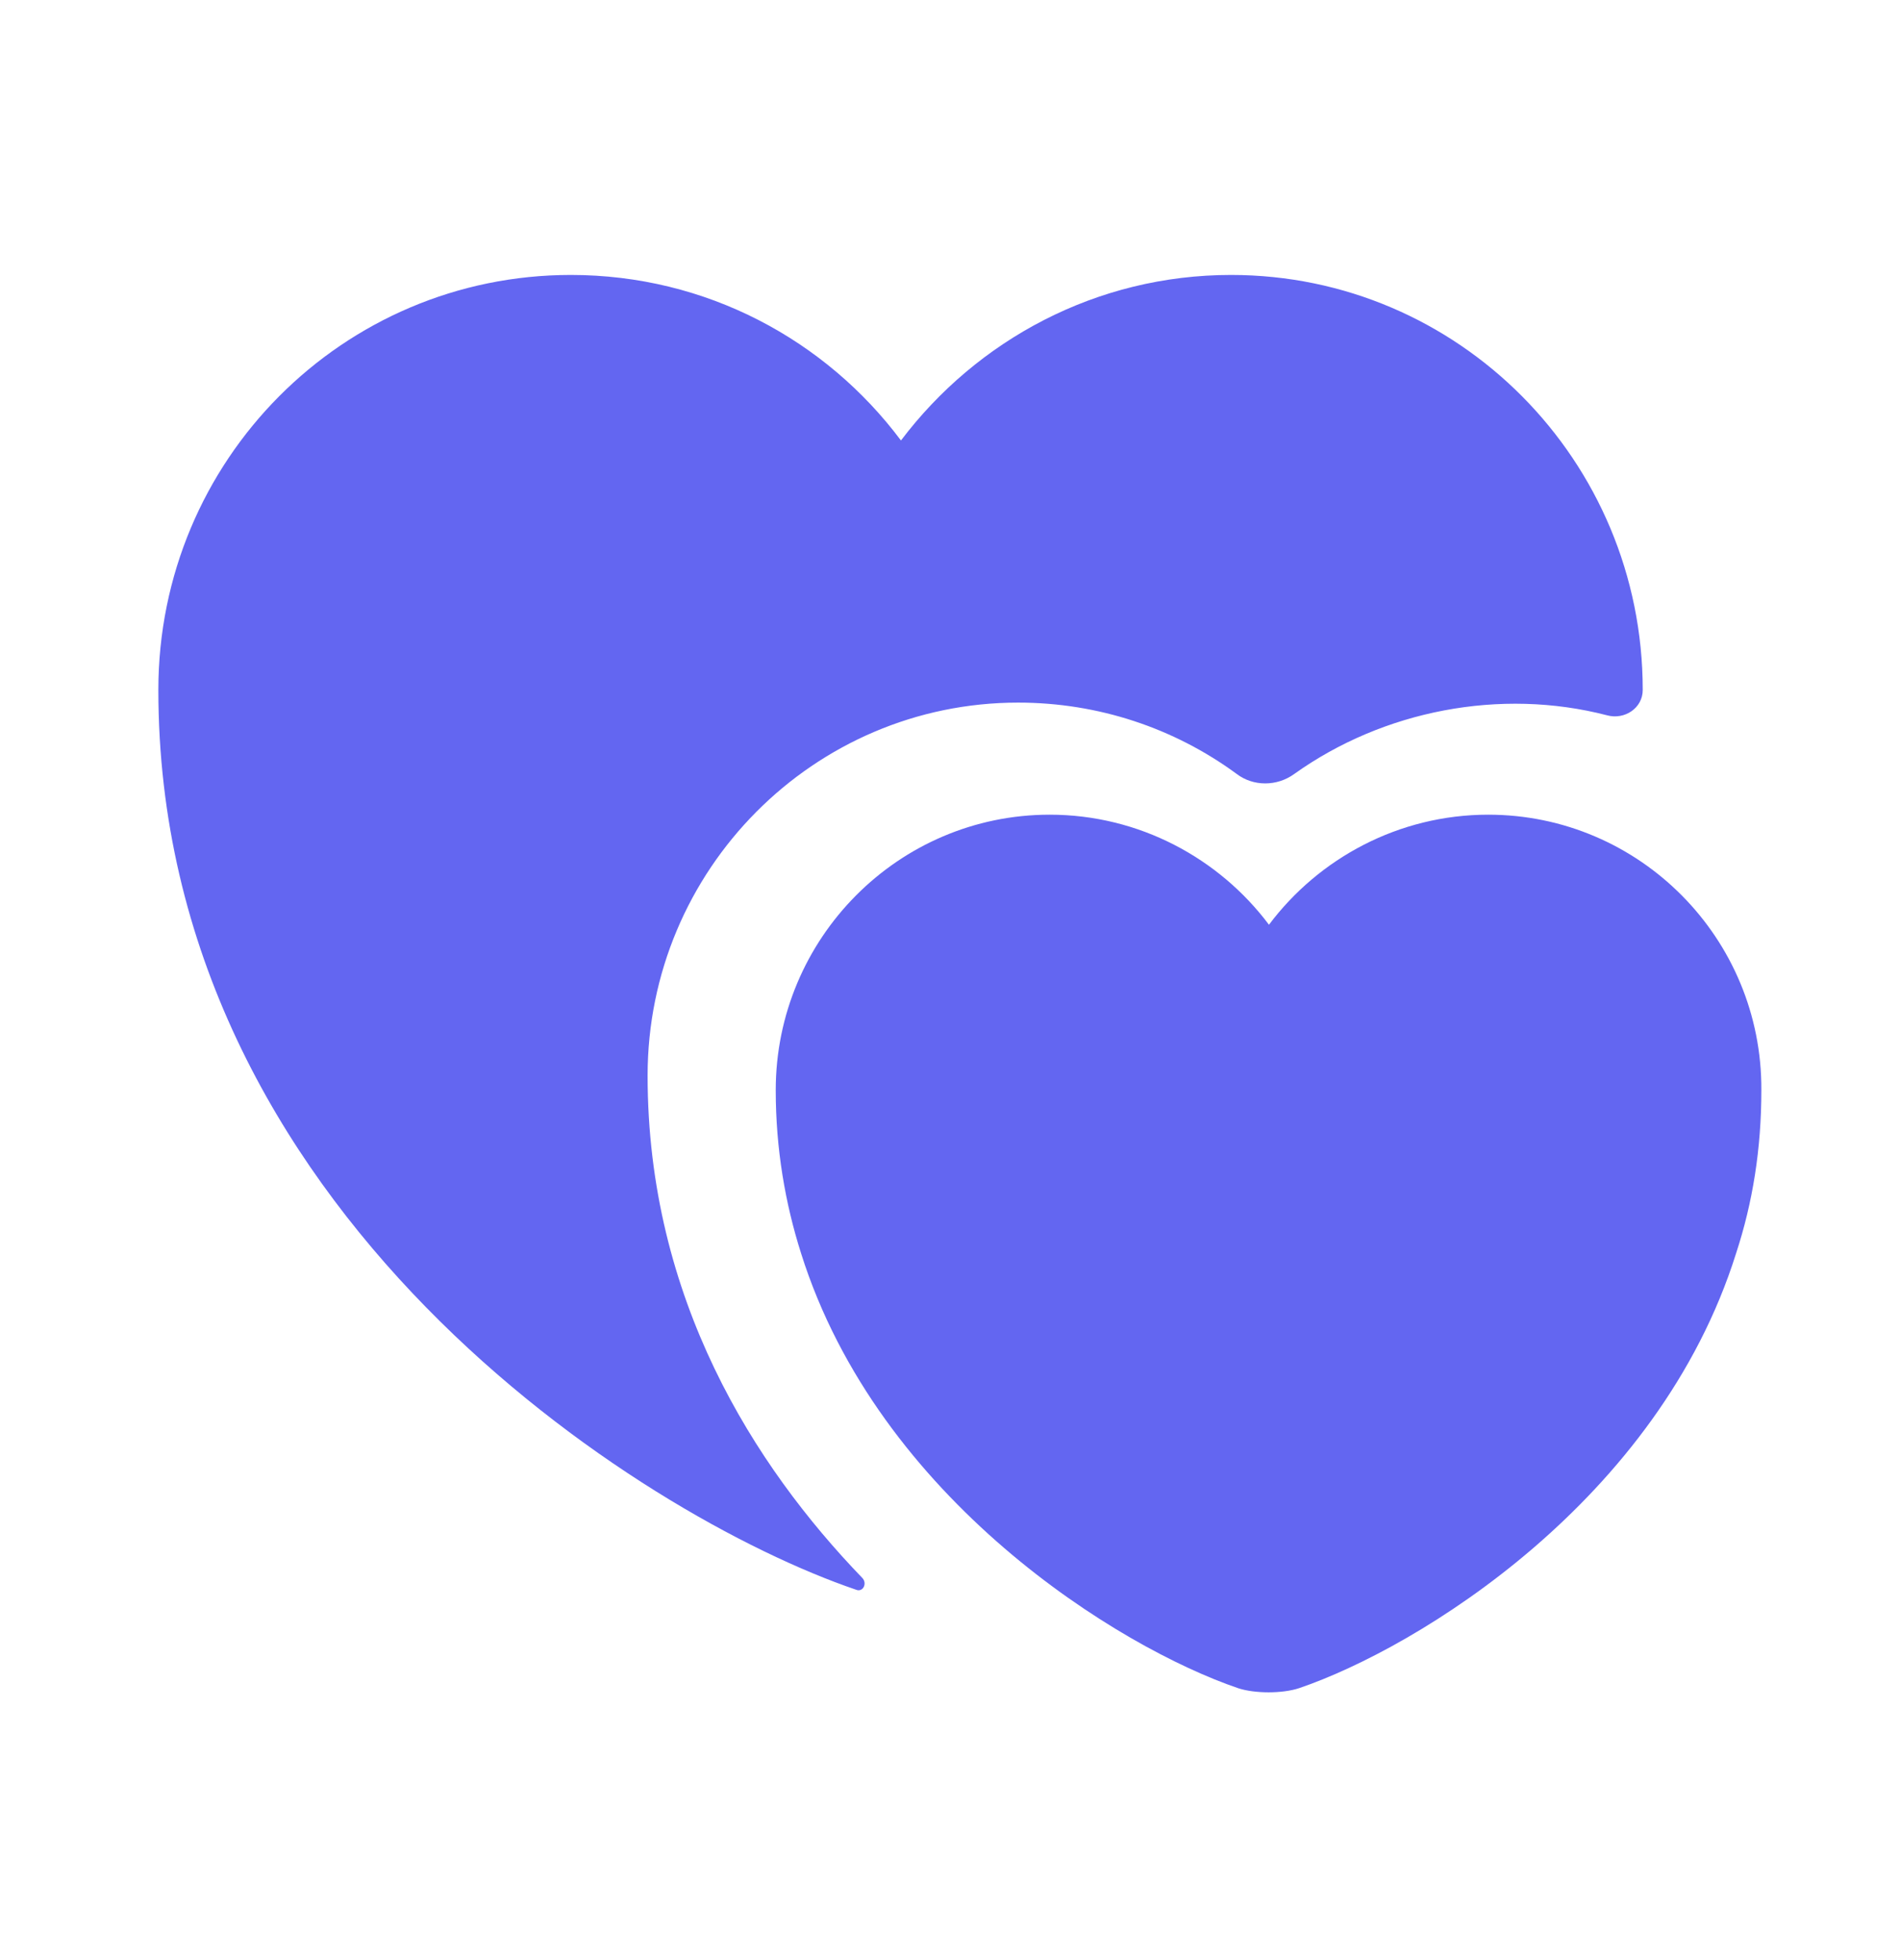
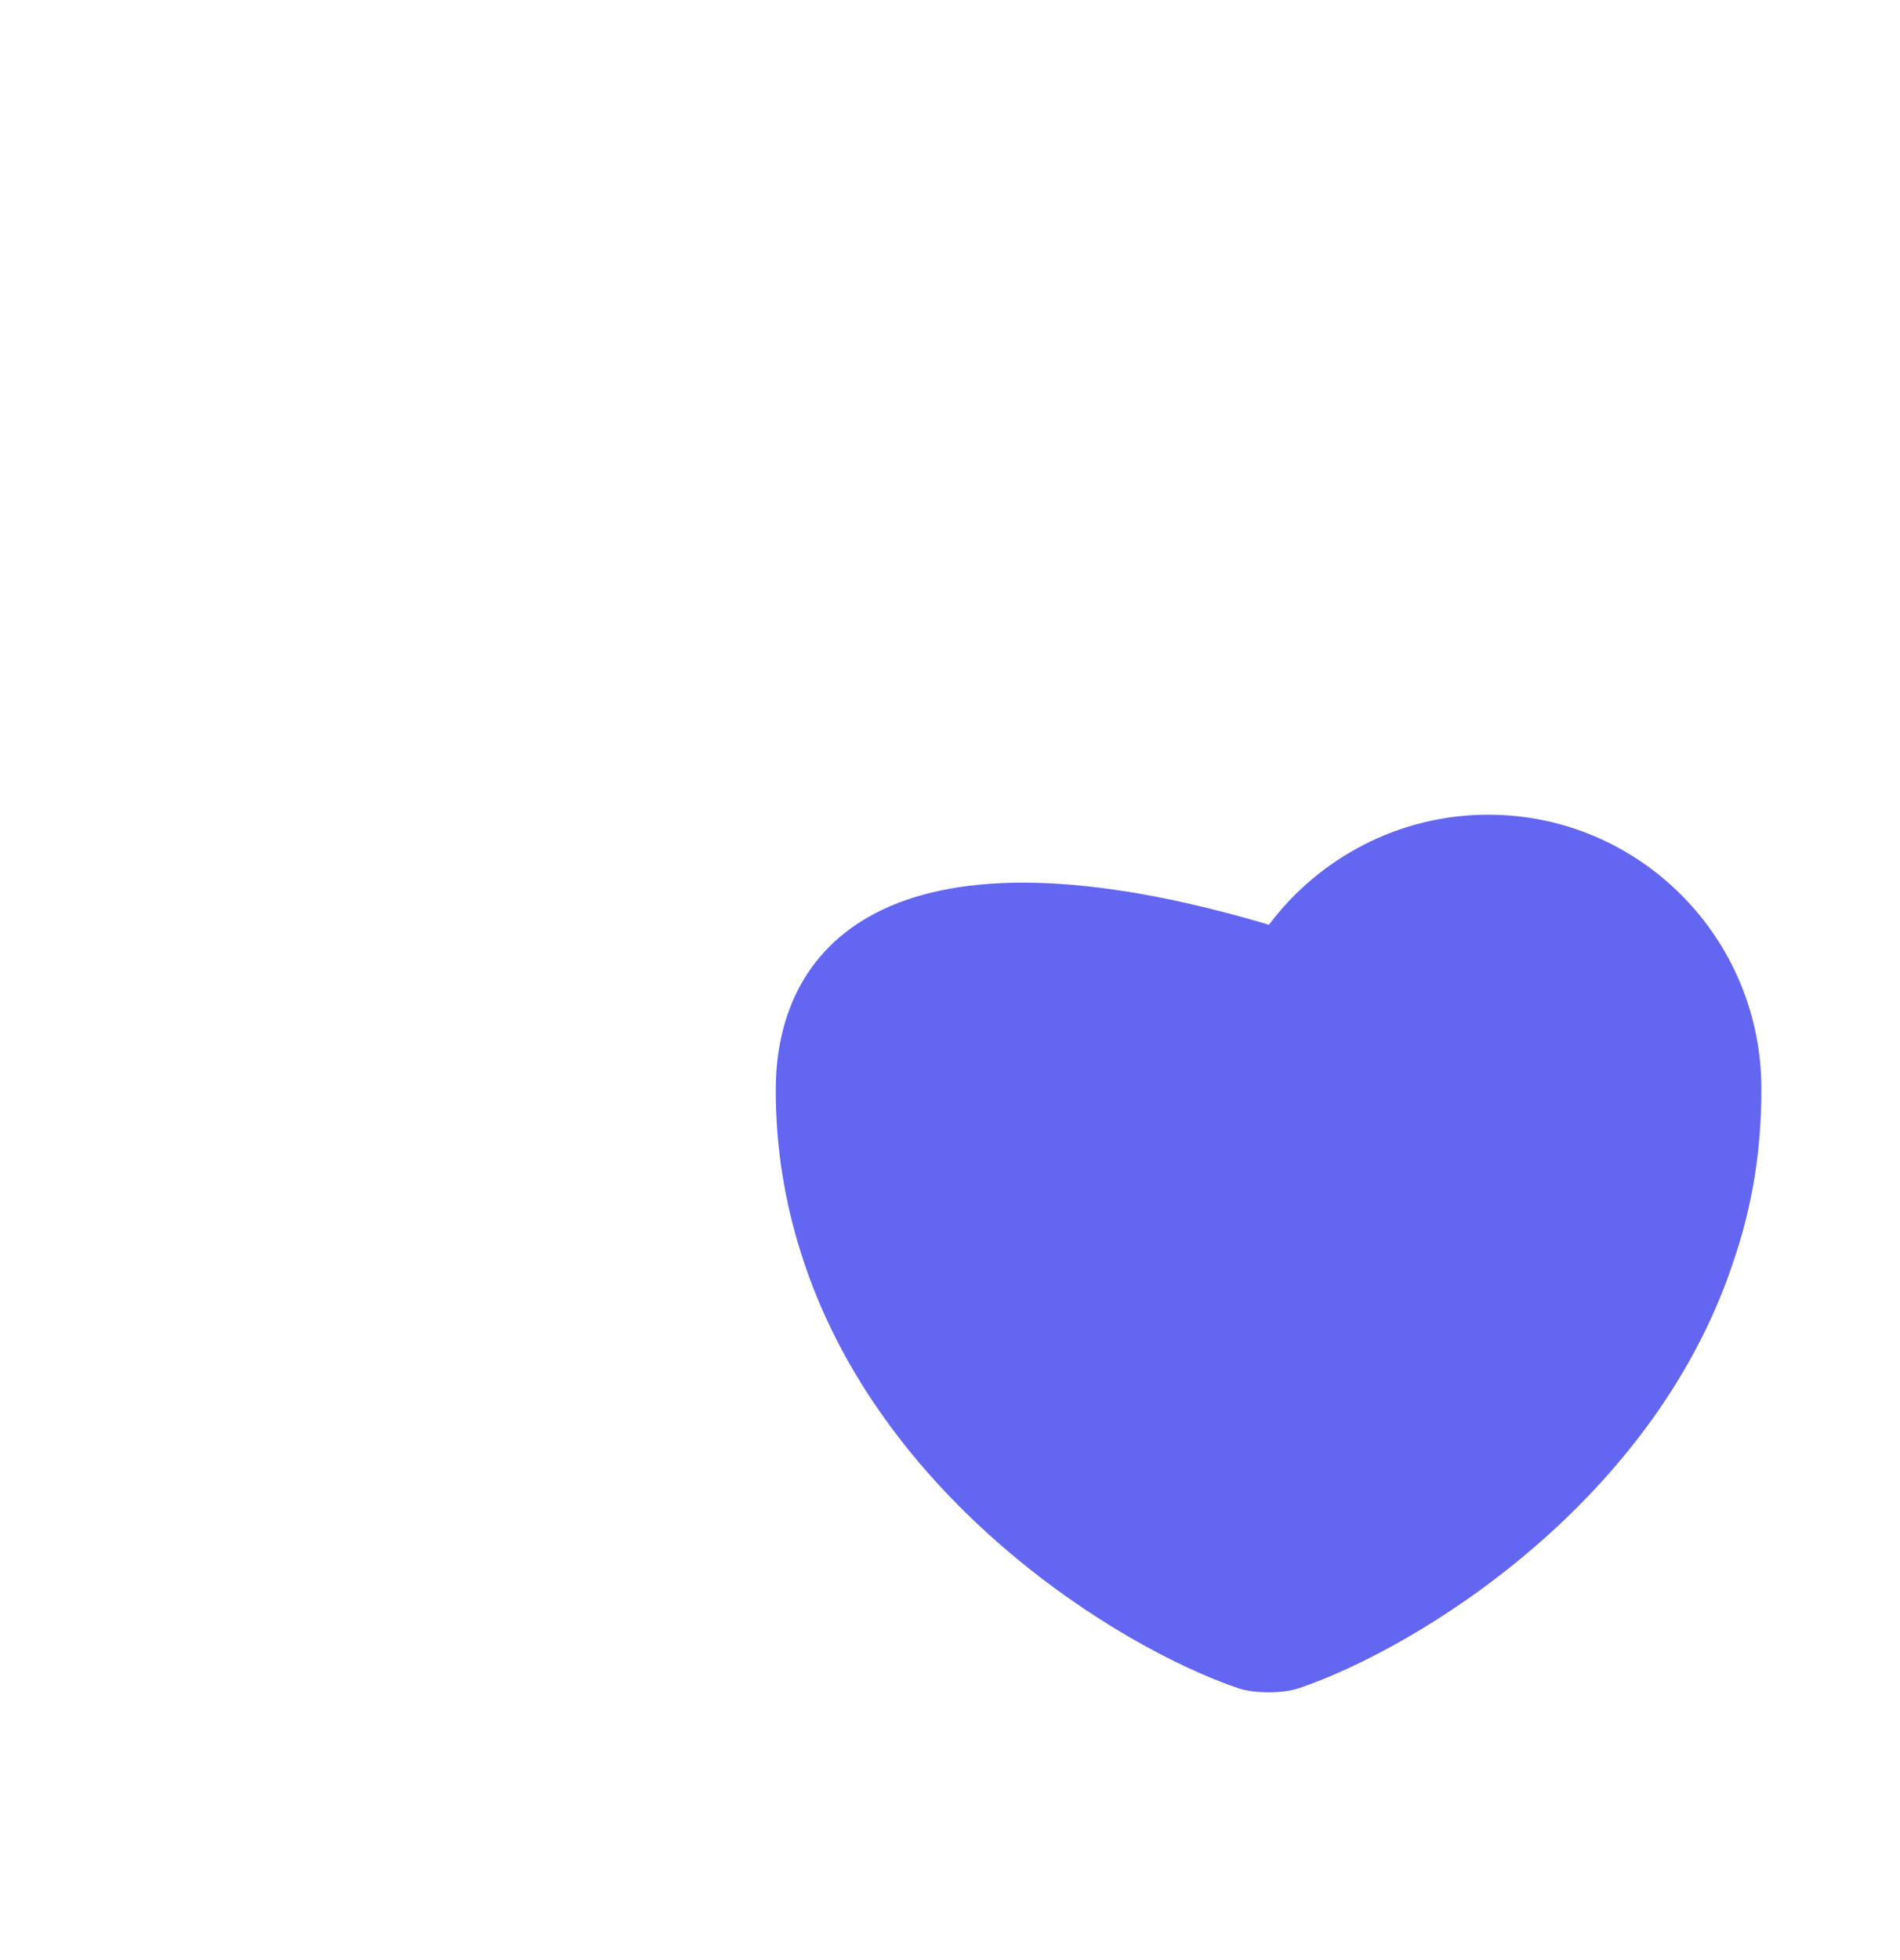
<svg xmlns="http://www.w3.org/2000/svg" width="32" height="33" viewBox="0 0 32 33" fill="none">
-   <path d="M25.065 13.716C23.559 13.716 22.212 14.449 21.372 15.569C20.532 14.449 19.185 13.716 17.679 13.716C15.132 13.716 13.065 15.796 13.065 18.355C13.065 19.342 13.225 20.262 13.492 21.102C14.799 25.249 18.852 27.742 20.852 28.422C21.132 28.515 21.599 28.515 21.879 28.422C23.879 27.742 27.932 25.262 29.239 21.102C29.519 20.249 29.665 19.342 29.665 18.355C29.679 15.796 27.612 13.716 25.065 13.716Z" fill="#6366F1" />
-   <path d="M27.667 11.616C27.667 11.923 27.36 12.123 27.067 12.043C25.267 11.576 23.294 11.963 21.8 13.029C21.507 13.243 21.107 13.243 20.827 13.029C19.774 12.256 18.494 11.829 17.147 11.829C13.707 11.829 10.907 14.643 10.907 18.109C10.907 21.869 12.707 24.683 14.52 26.563C14.614 26.656 14.534 26.816 14.414 26.763C10.774 25.523 2.667 20.376 2.667 11.616C2.667 7.749 5.774 4.629 9.614 4.629C11.894 4.629 13.907 5.723 15.174 7.416C16.454 5.723 18.467 4.629 20.734 4.629C24.56 4.629 27.667 7.749 27.667 11.616Z" fill="#6366F1" />
+   <path d="M25.065 13.716C23.559 13.716 22.212 14.449 21.372 15.569C15.132 13.716 13.065 15.796 13.065 18.355C13.065 19.342 13.225 20.262 13.492 21.102C14.799 25.249 18.852 27.742 20.852 28.422C21.132 28.515 21.599 28.515 21.879 28.422C23.879 27.742 27.932 25.262 29.239 21.102C29.519 20.249 29.665 19.342 29.665 18.355C29.679 15.796 27.612 13.716 25.065 13.716Z" fill="#6366F1" />
</svg>